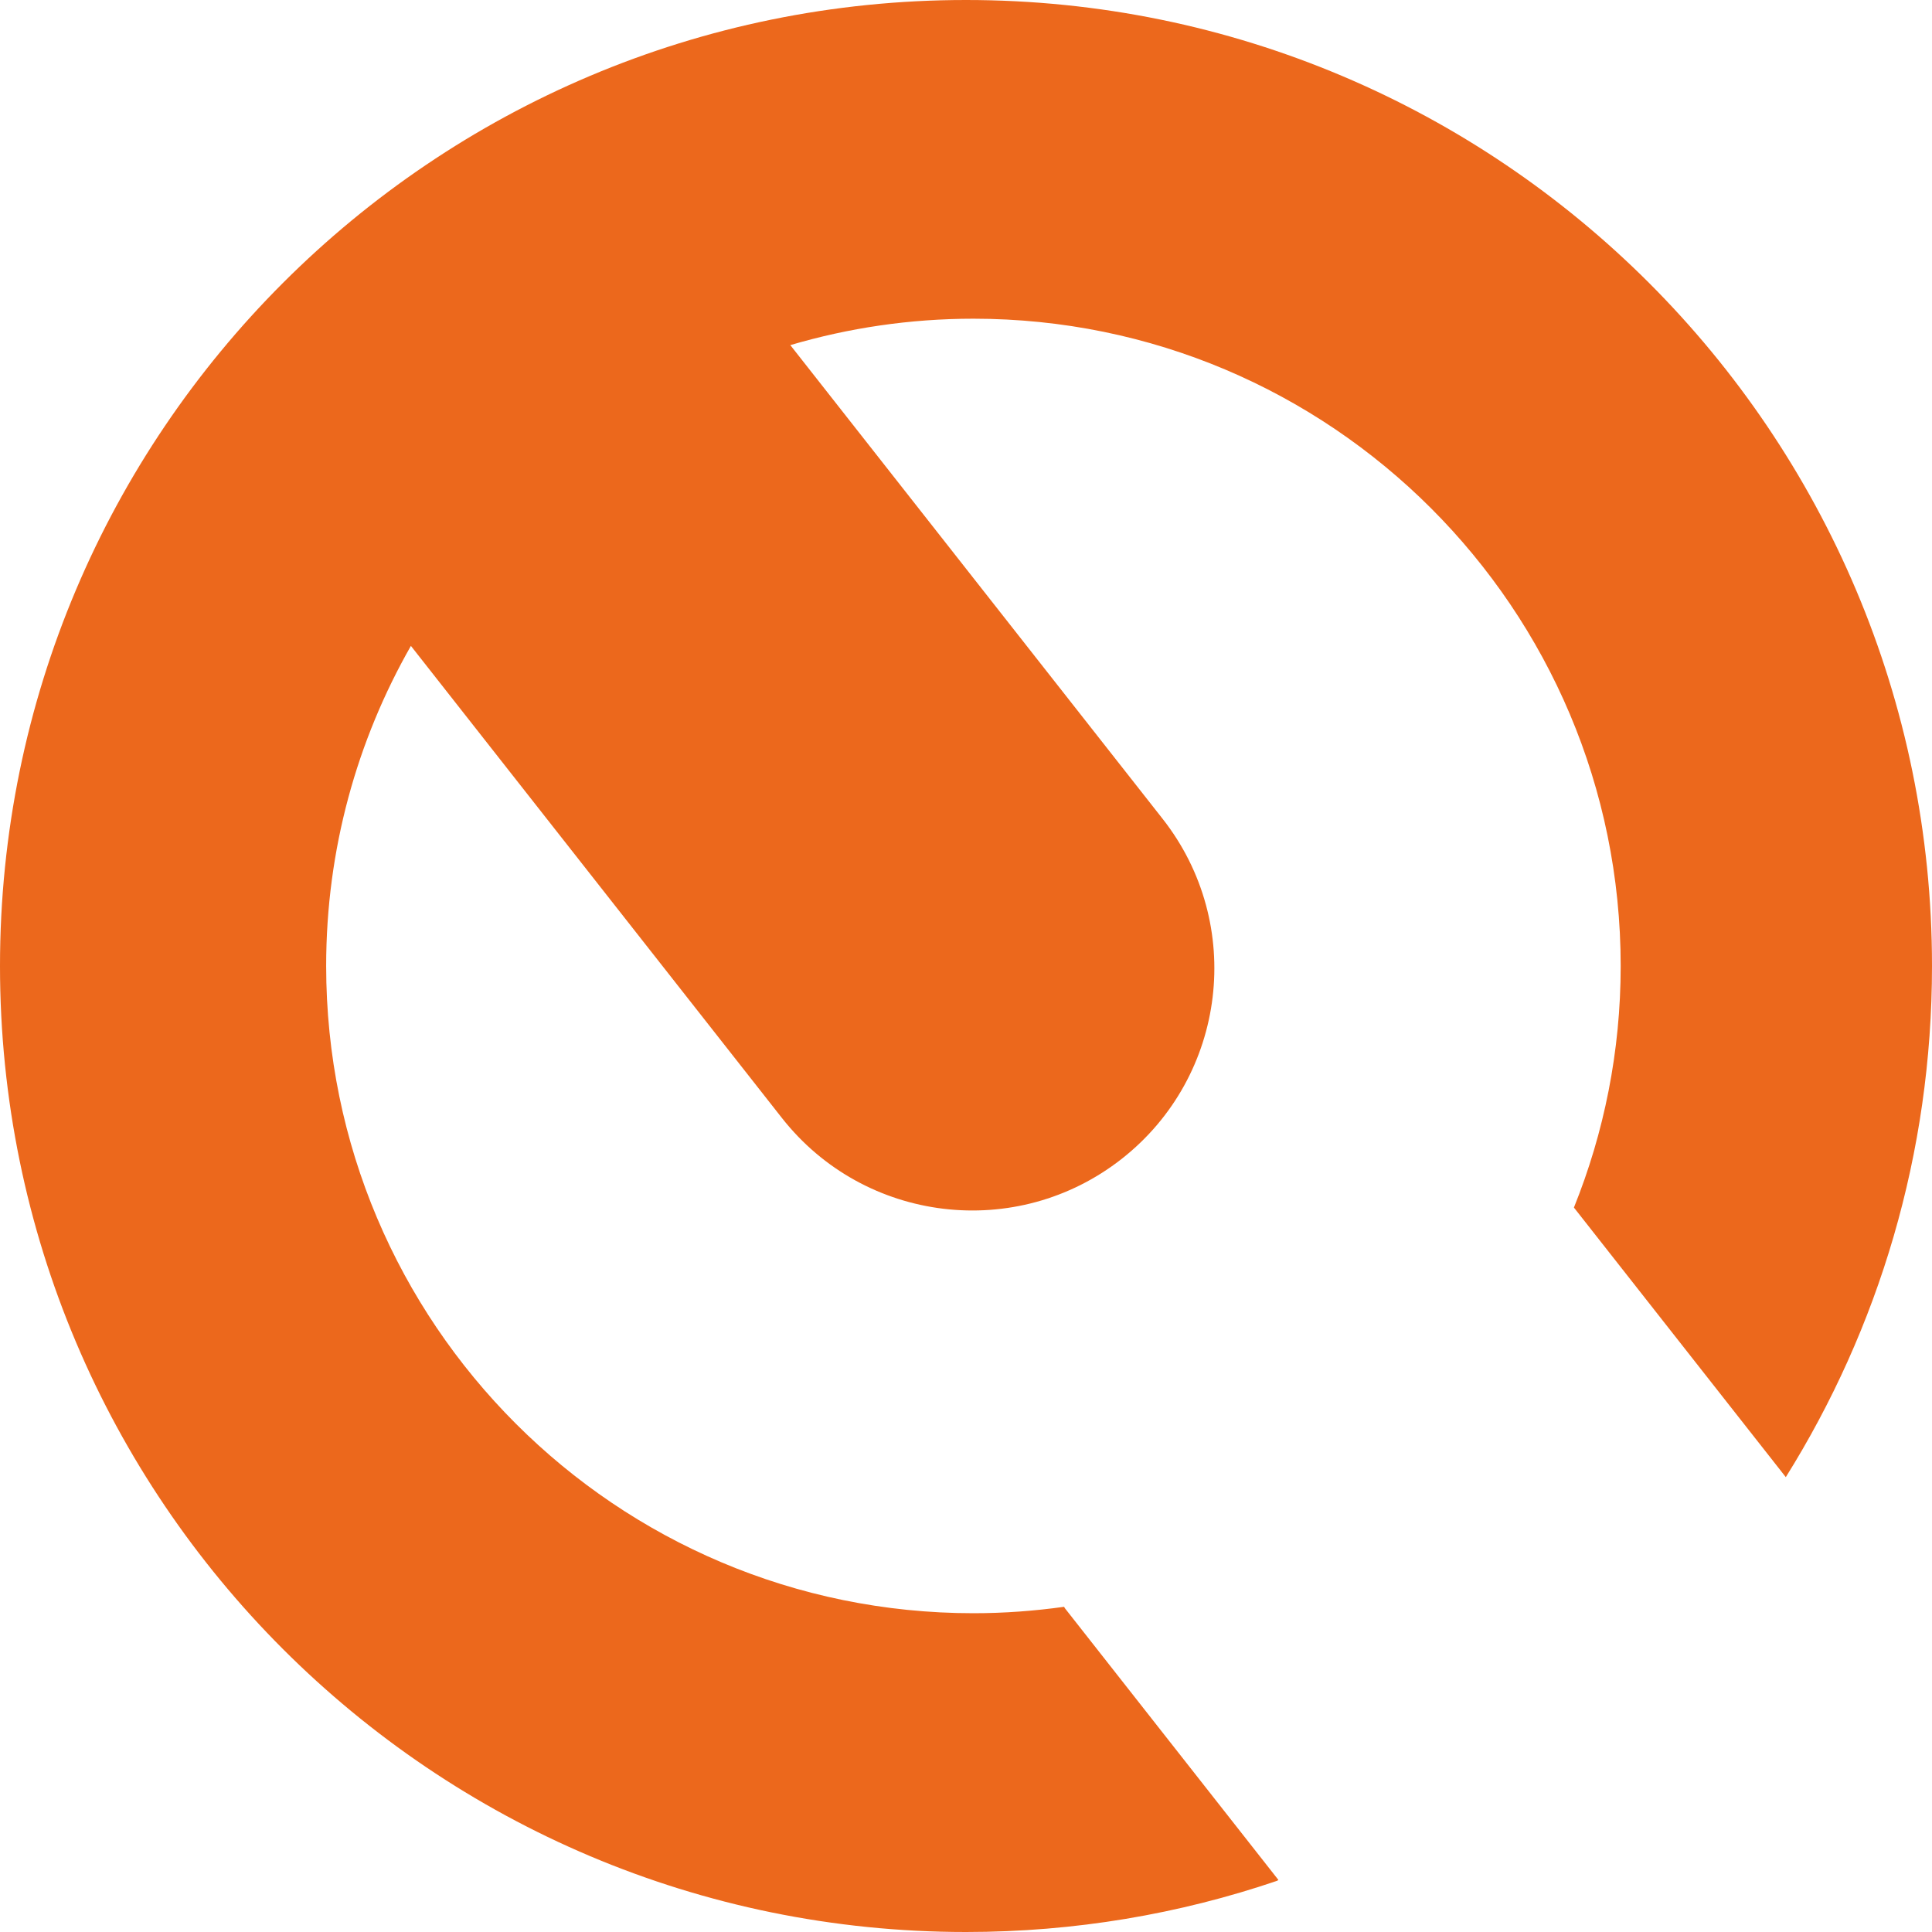
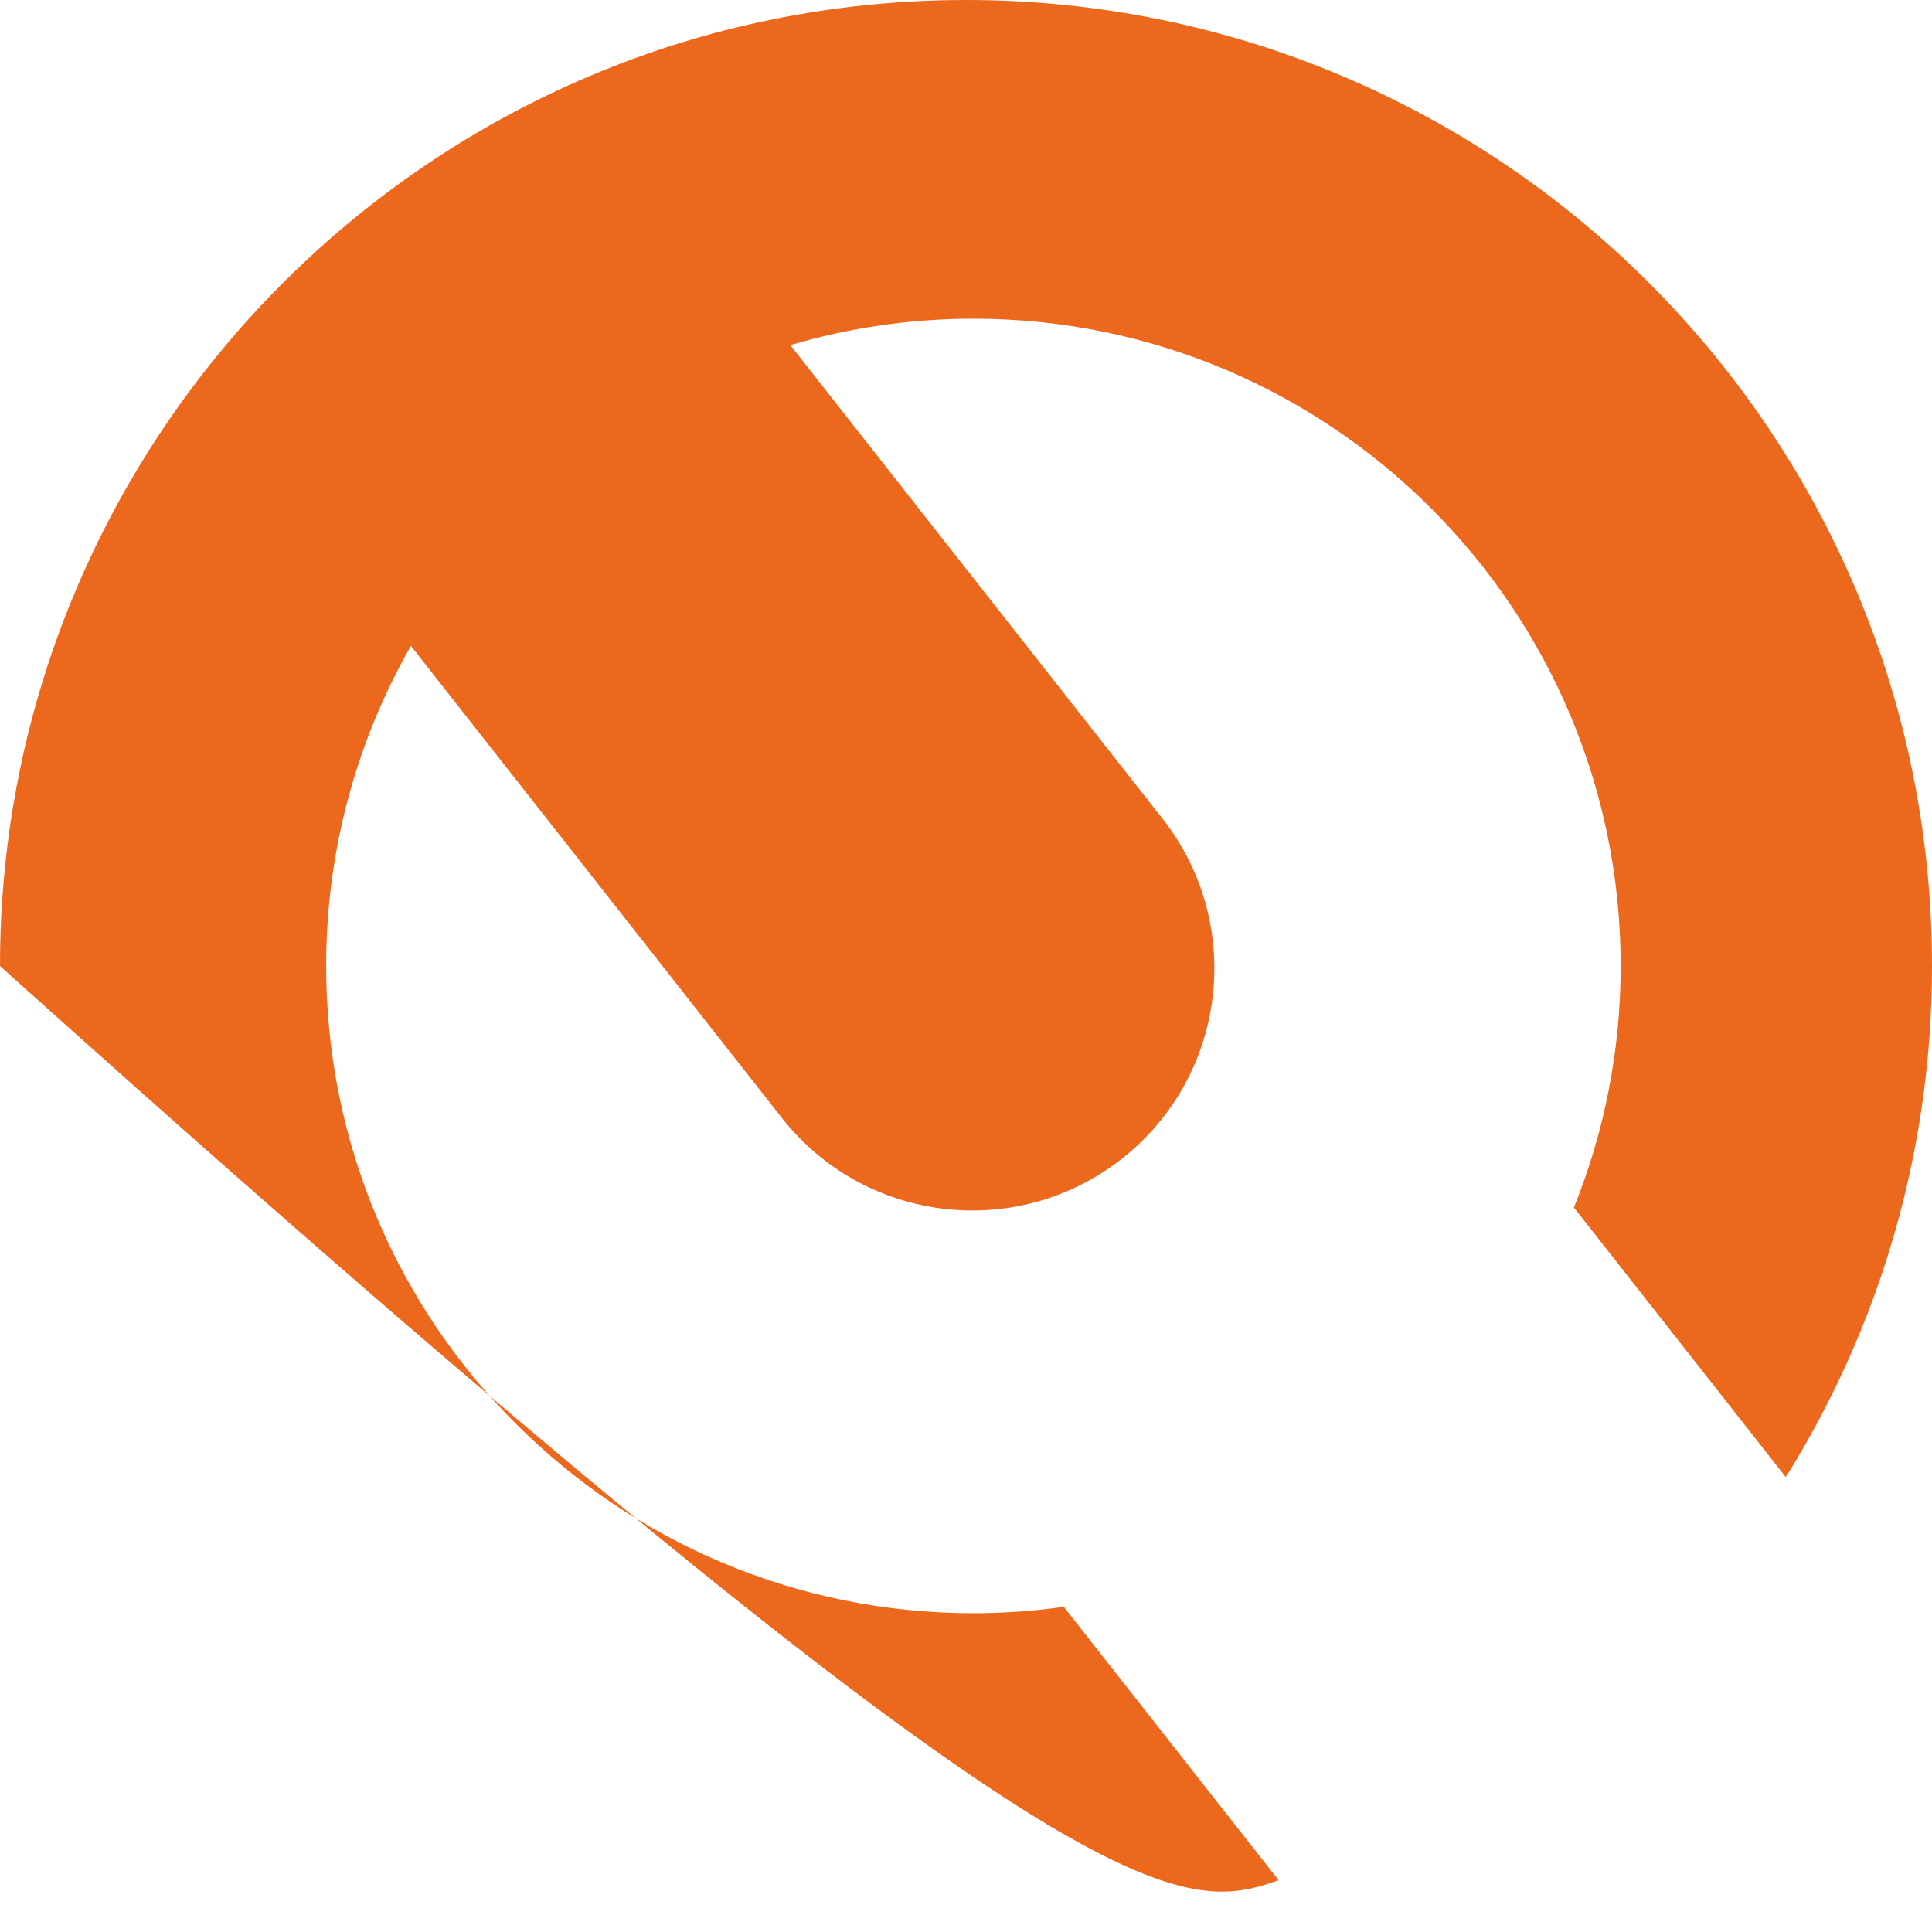
<svg xmlns="http://www.w3.org/2000/svg" width="73" height="73" viewBox="0 0 73 73" fill="none">
-   <path d="M40.23 60.746C40.23 60.746 40.213 60.723 40.203 60.713C39.086 60.869 37.946 60.955 36.782 60.955C23.275 60.955 12.324 50.004 12.324 36.497C12.324 32.097 13.491 27.973 15.526 24.405L29.544 42.242C32.667 46.214 38.416 46.904 42.388 43.784C46.36 40.661 47.05 34.912 43.93 30.94L29.862 13.04C32.057 12.393 34.378 12.042 36.779 12.042C50.286 12.042 61.237 22.993 61.237 36.5C61.237 39.726 60.607 42.806 59.47 45.627L67.476 55.813C70.978 50.209 73 43.592 73 36.5C73 16.342 56.658 0 36.5 0C16.342 0 0 16.342 0 36.5C0 56.658 16.342 73 36.5 73C40.614 73 44.57 72.32 48.26 71.064L48.303 71.031L40.223 60.749L40.23 60.746Z" fill="#EC681C" />
+   <path d="M40.23 60.746C40.23 60.746 40.213 60.723 40.203 60.713C39.086 60.869 37.946 60.955 36.782 60.955C23.275 60.955 12.324 50.004 12.324 36.497C12.324 32.097 13.491 27.973 15.526 24.405L29.544 42.242C32.667 46.214 38.416 46.904 42.388 43.784C46.36 40.661 47.05 34.912 43.93 30.94L29.862 13.04C32.057 12.393 34.378 12.042 36.779 12.042C50.286 12.042 61.237 22.993 61.237 36.5C61.237 39.726 60.607 42.806 59.47 45.627L67.476 55.813C70.978 50.209 73 43.592 73 36.5C73 16.342 56.658 0 36.5 0C16.342 0 0 16.342 0 36.5C40.614 73 44.57 72.32 48.26 71.064L48.303 71.031L40.223 60.749L40.23 60.746Z" fill="#EC681C" />
</svg>